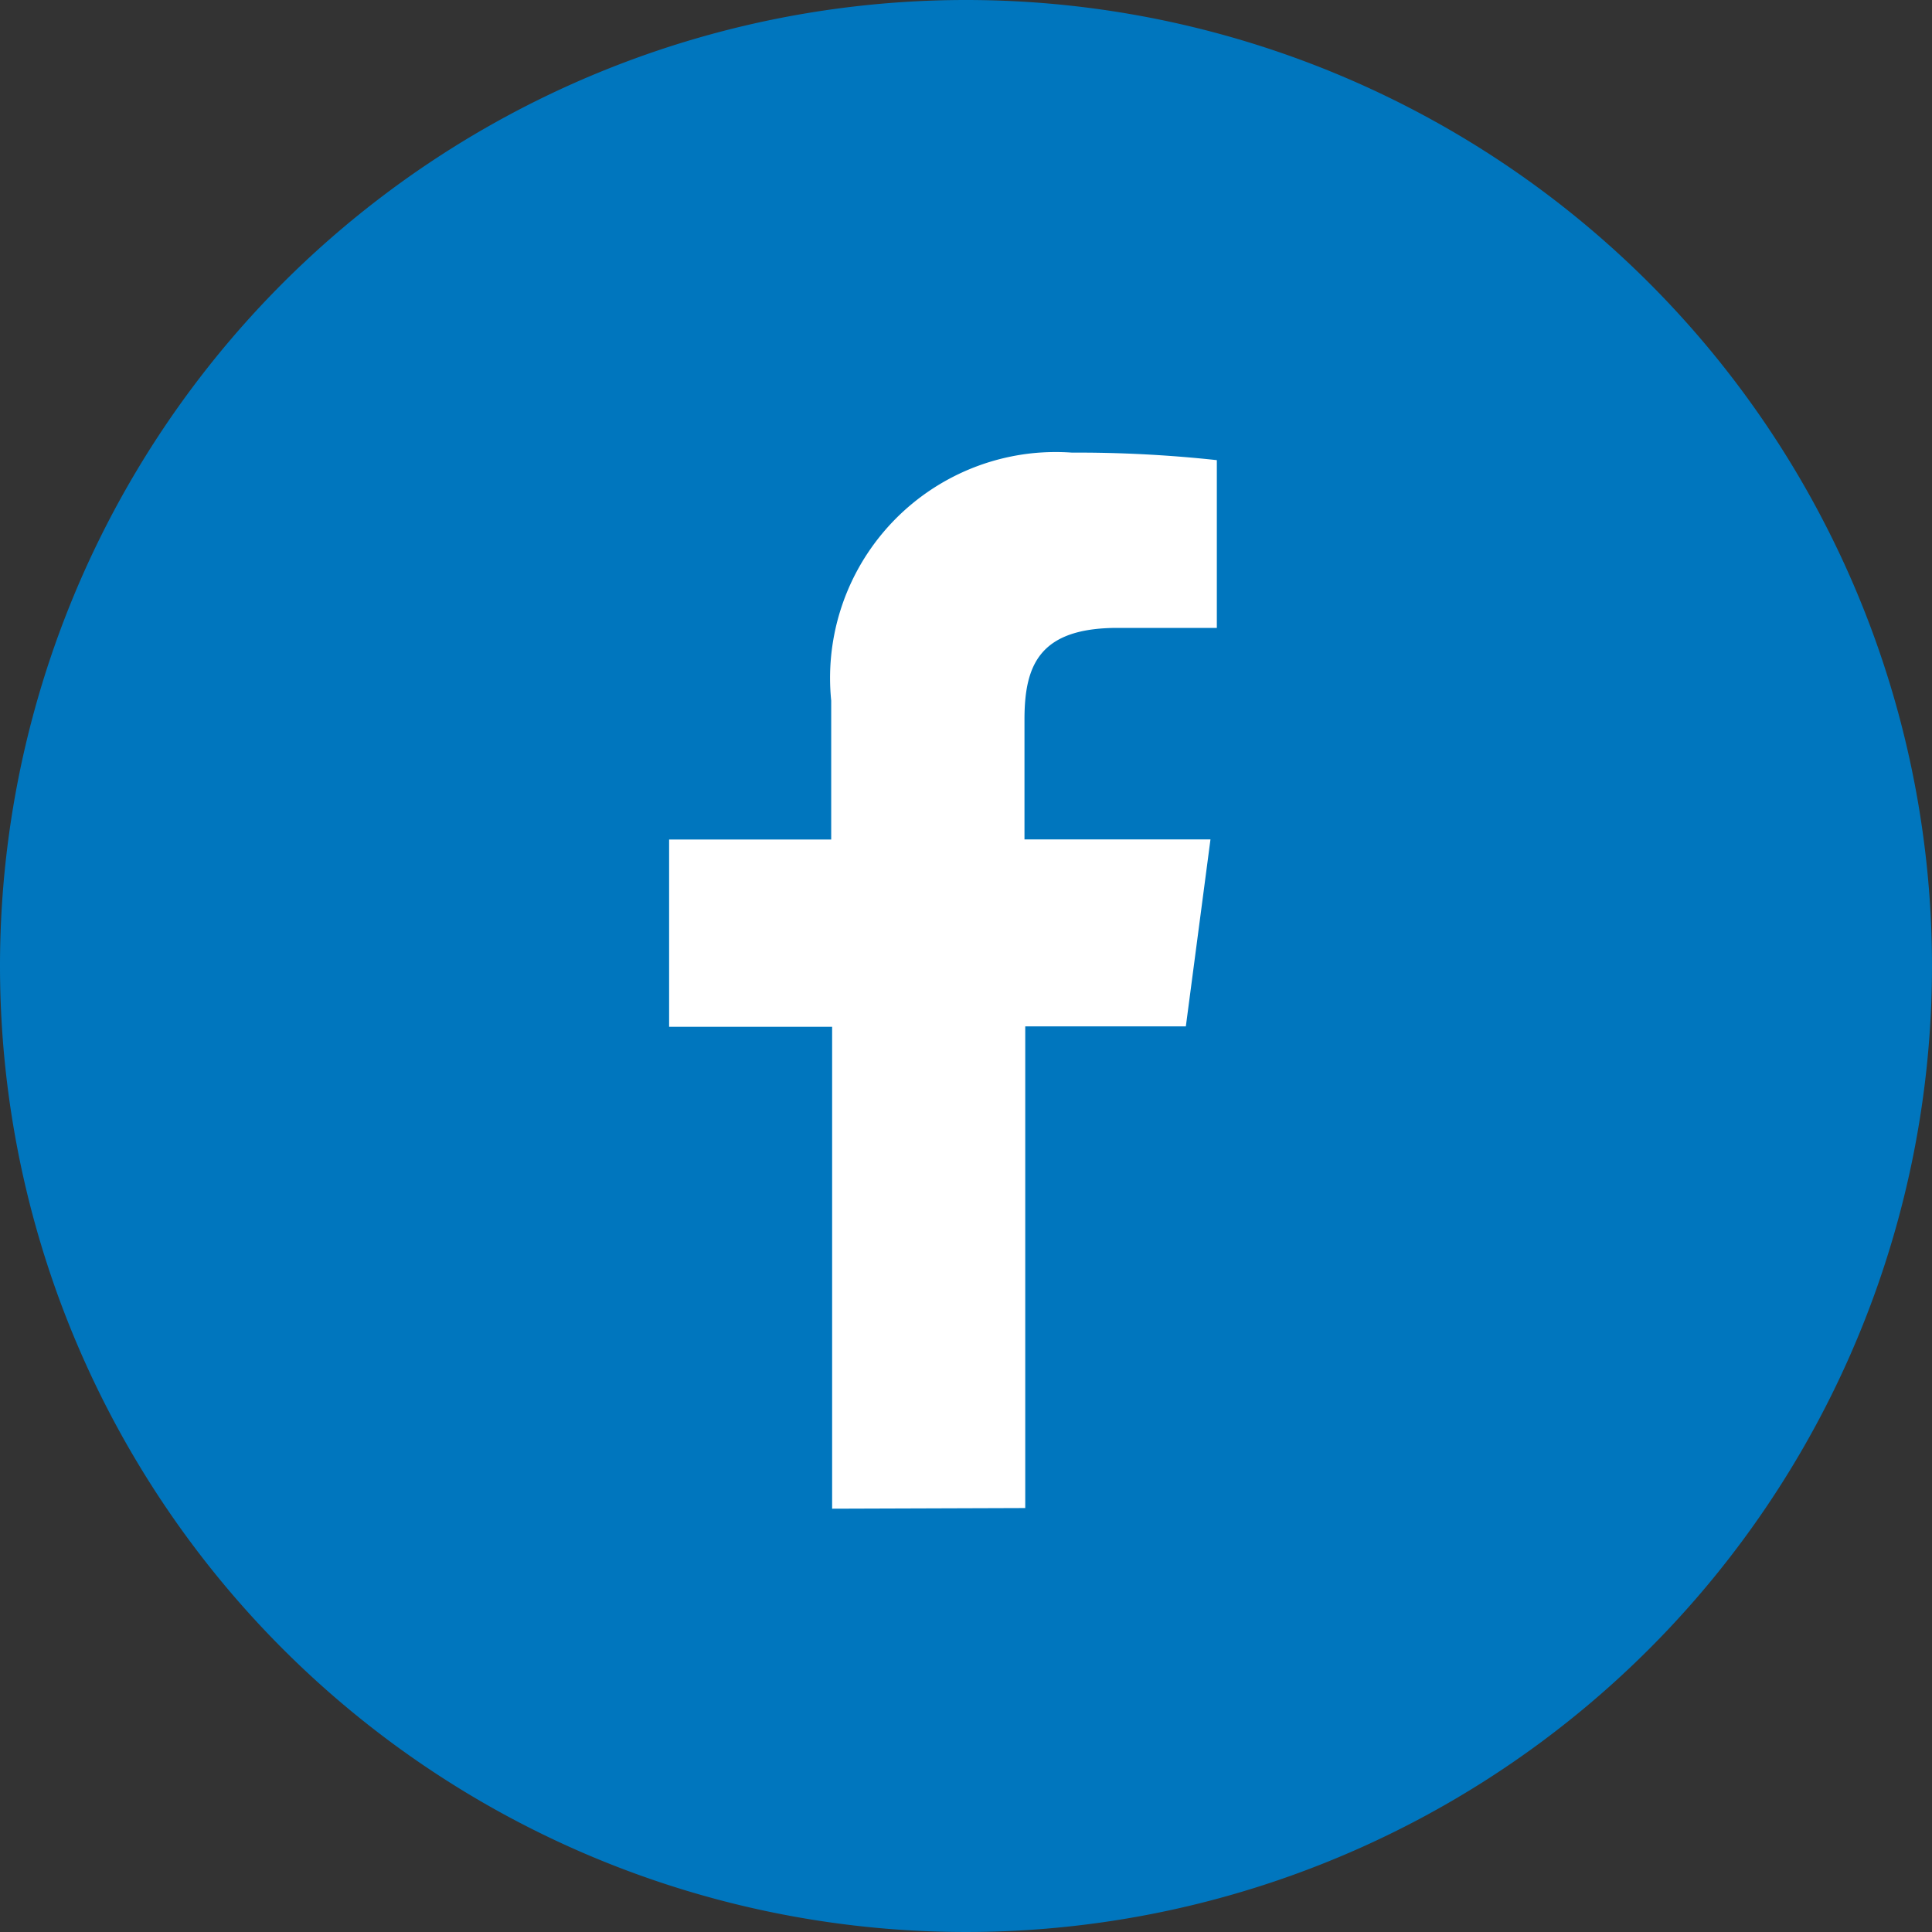
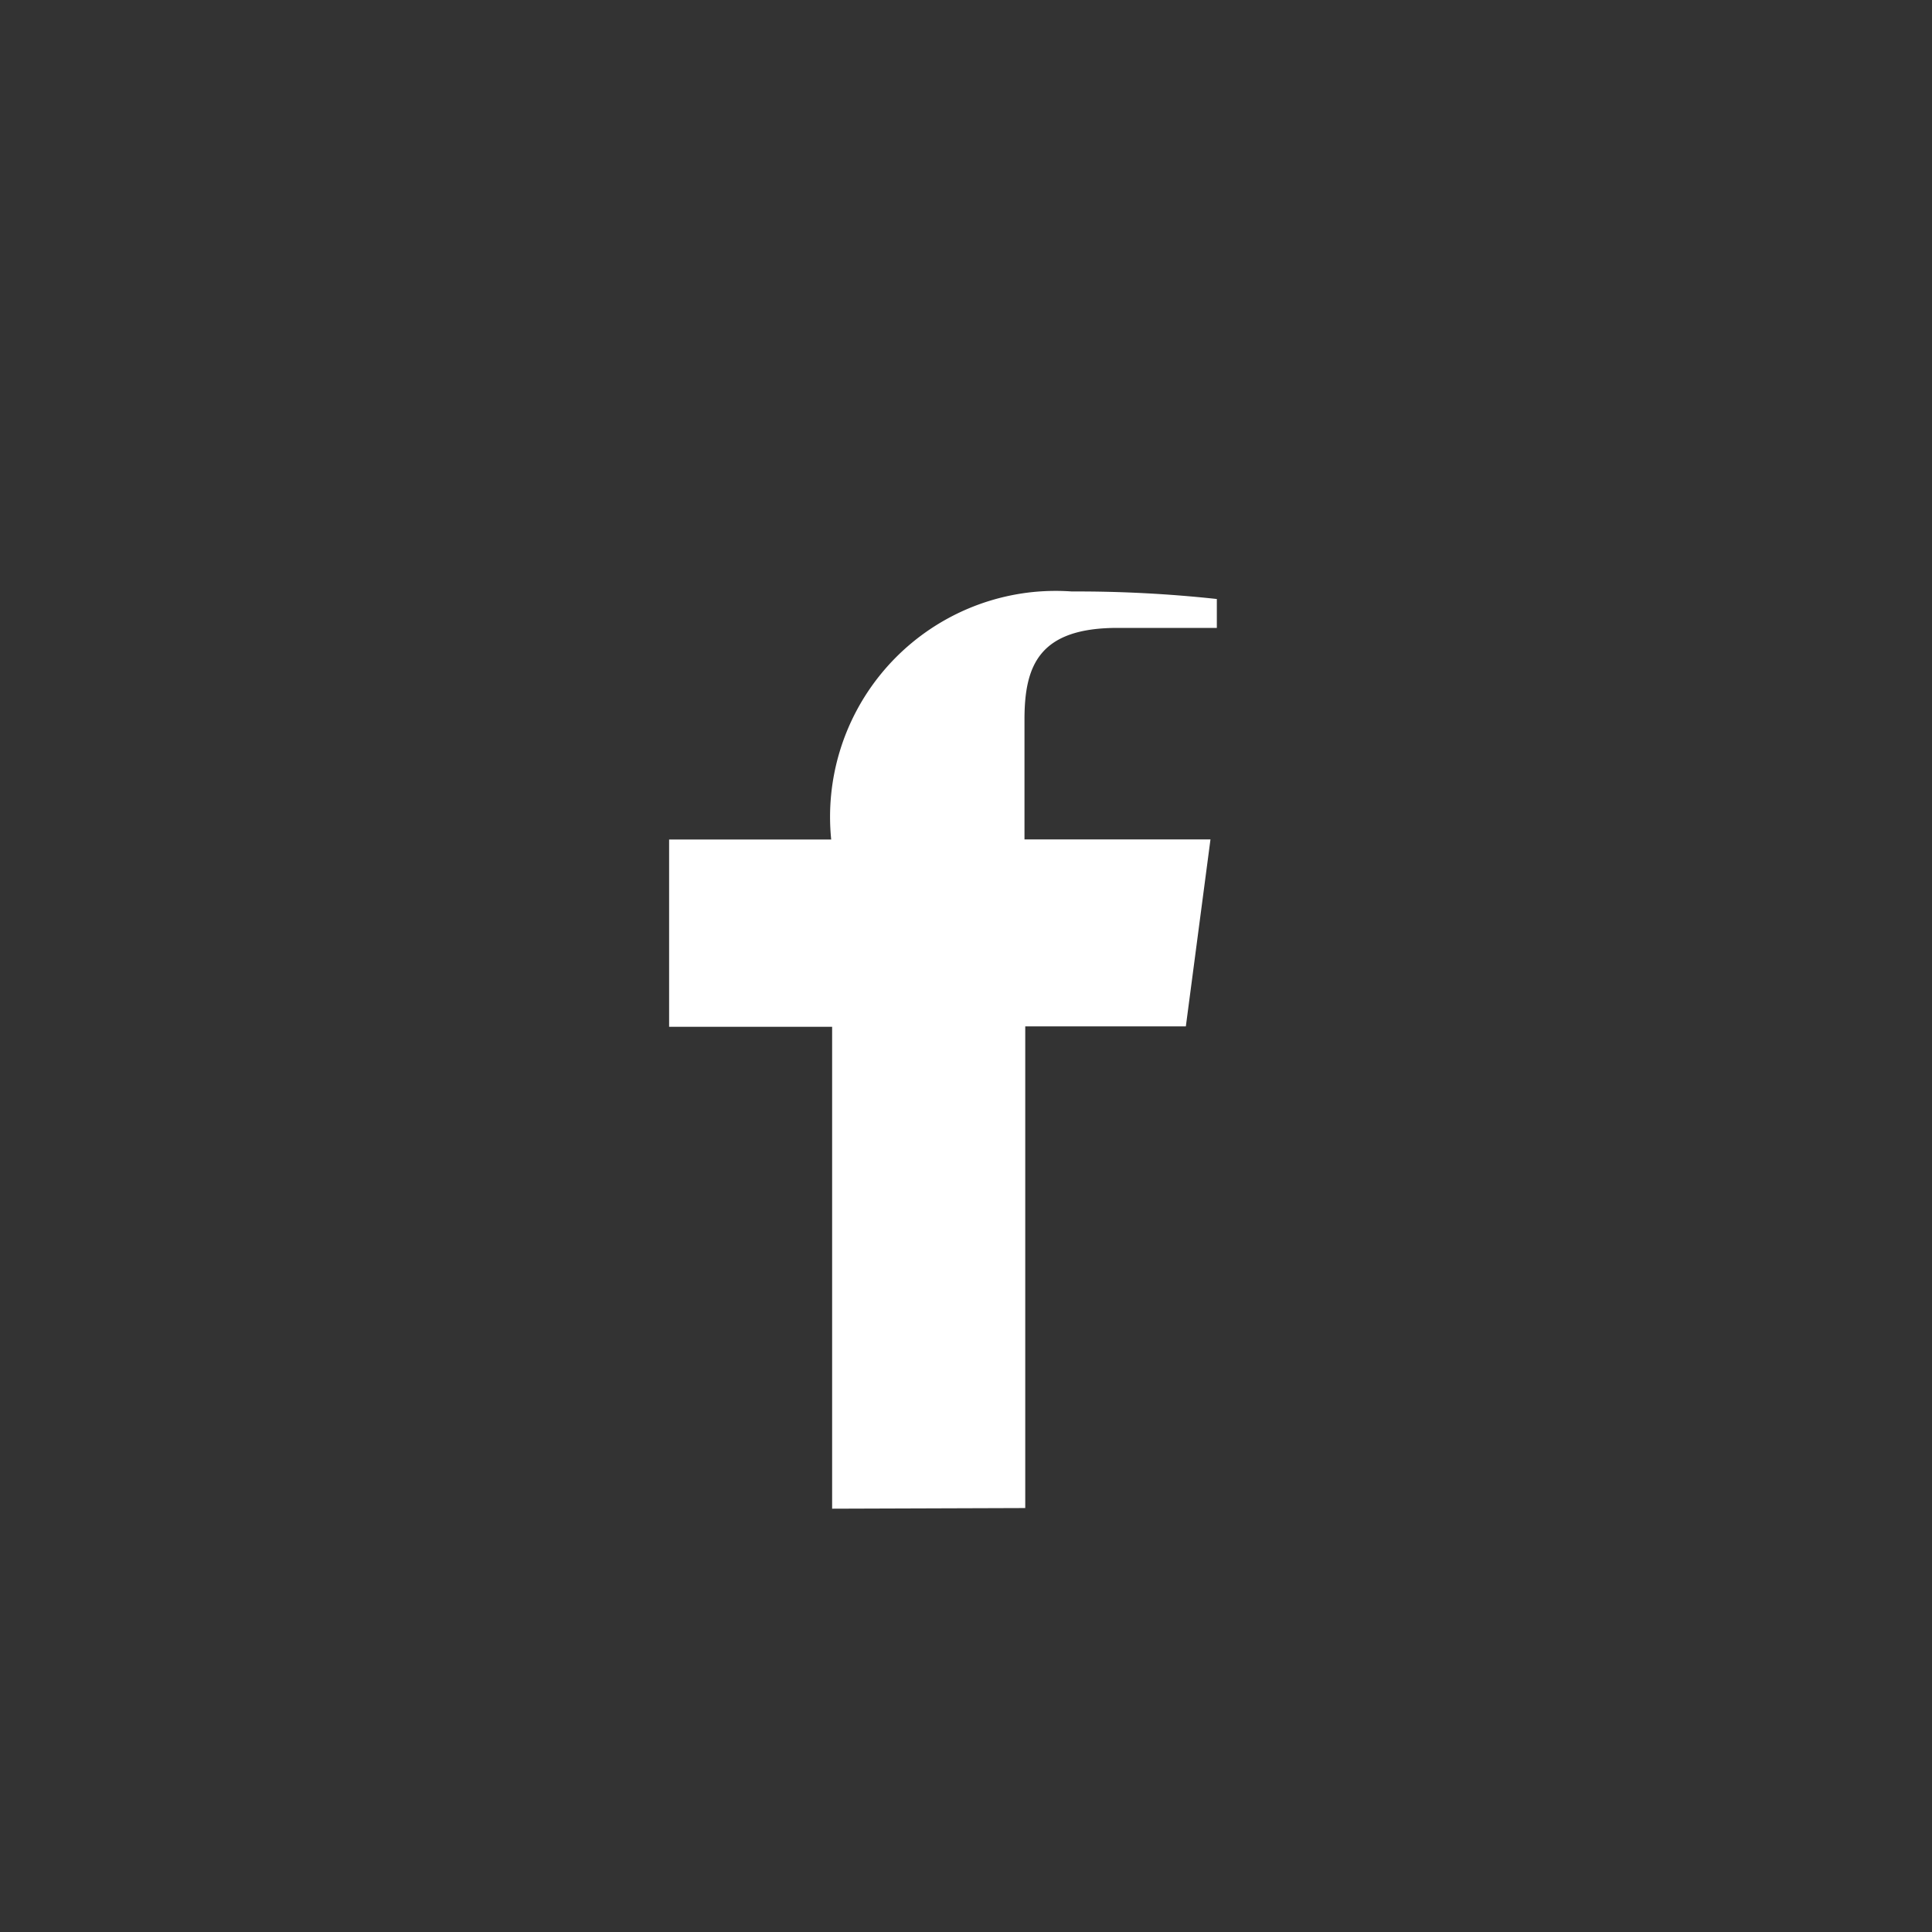
<svg xmlns="http://www.w3.org/2000/svg" id="Group_305" data-name="Group 305" width="48" height="48" viewBox="0 0 48 48">
  <rect x="0" y="0" width="48" height="48" fill="#333333" stroke="none" />
-   <path id="Path_23" data-name="Path 23" d="M24,0A24,24,0,1,1,0,24,24,24,0,0,1,24,0" fill="#0076be" />
-   <path id="Path_24" data-name="Path 24" d="M20.674,37.483V25.51h-4.05V20.858h4.027v-3.45a5.615,5.615,0,0,1,5.019-6.15h0a5.723,5.723,0,0,1,.962-.013,32.051,32.051,0,0,1,3.6.187V15.6H27.766c-1.941,0-2.313.923-2.313,2.276v2.979h4.621L29.462,25.5h-3.99V37.467Z" fill="#fff" />
+   <path id="Path_24" data-name="Path 24" d="M20.674,37.483V25.51h-4.05V20.858h4.027a5.615,5.615,0,0,1,5.019-6.15h0a5.723,5.723,0,0,1,.962-.013,32.051,32.051,0,0,1,3.6.187V15.6H27.766c-1.941,0-2.313.923-2.313,2.276v2.979h4.621L29.462,25.5h-3.99V37.467Z" fill="#fff" />
</svg>